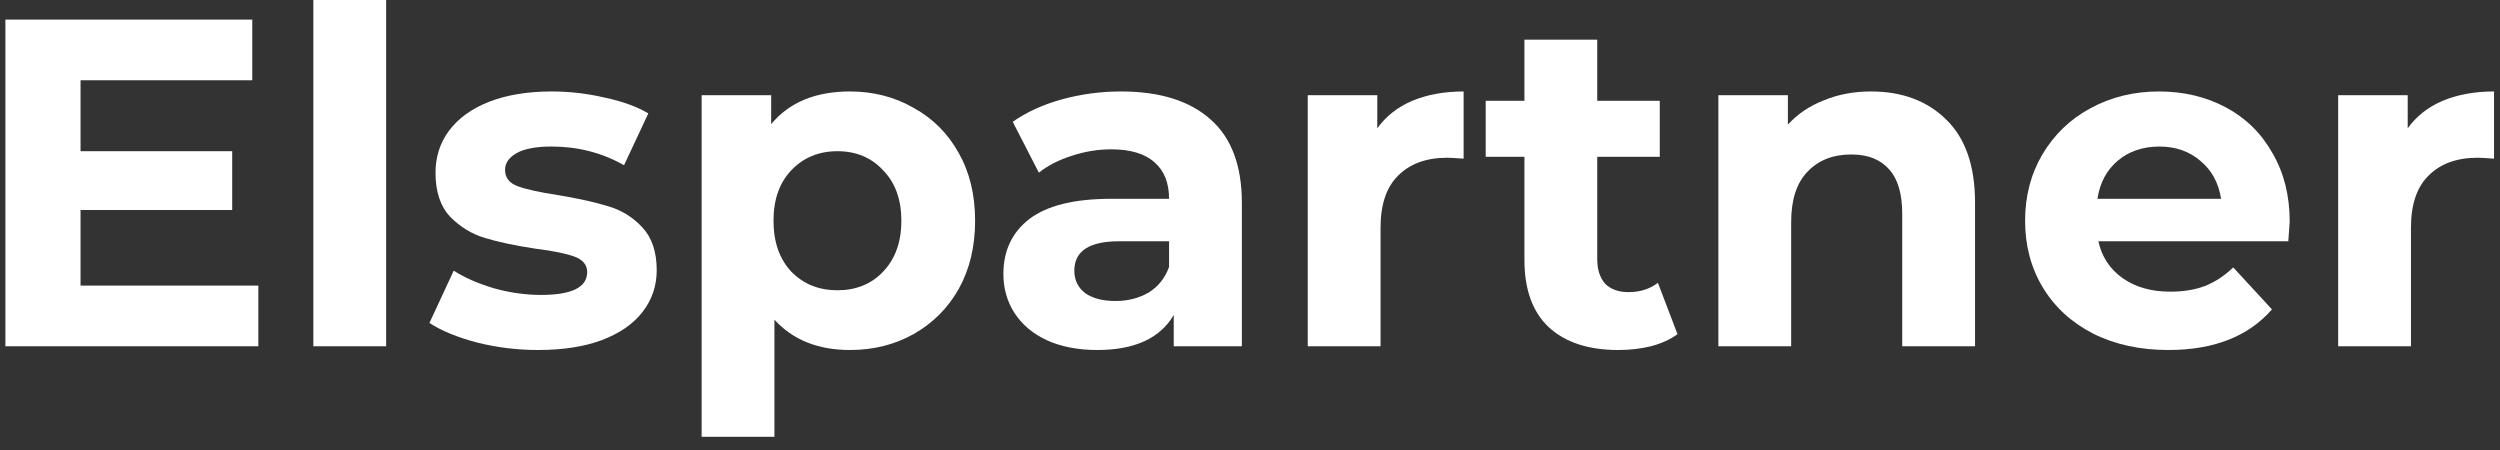
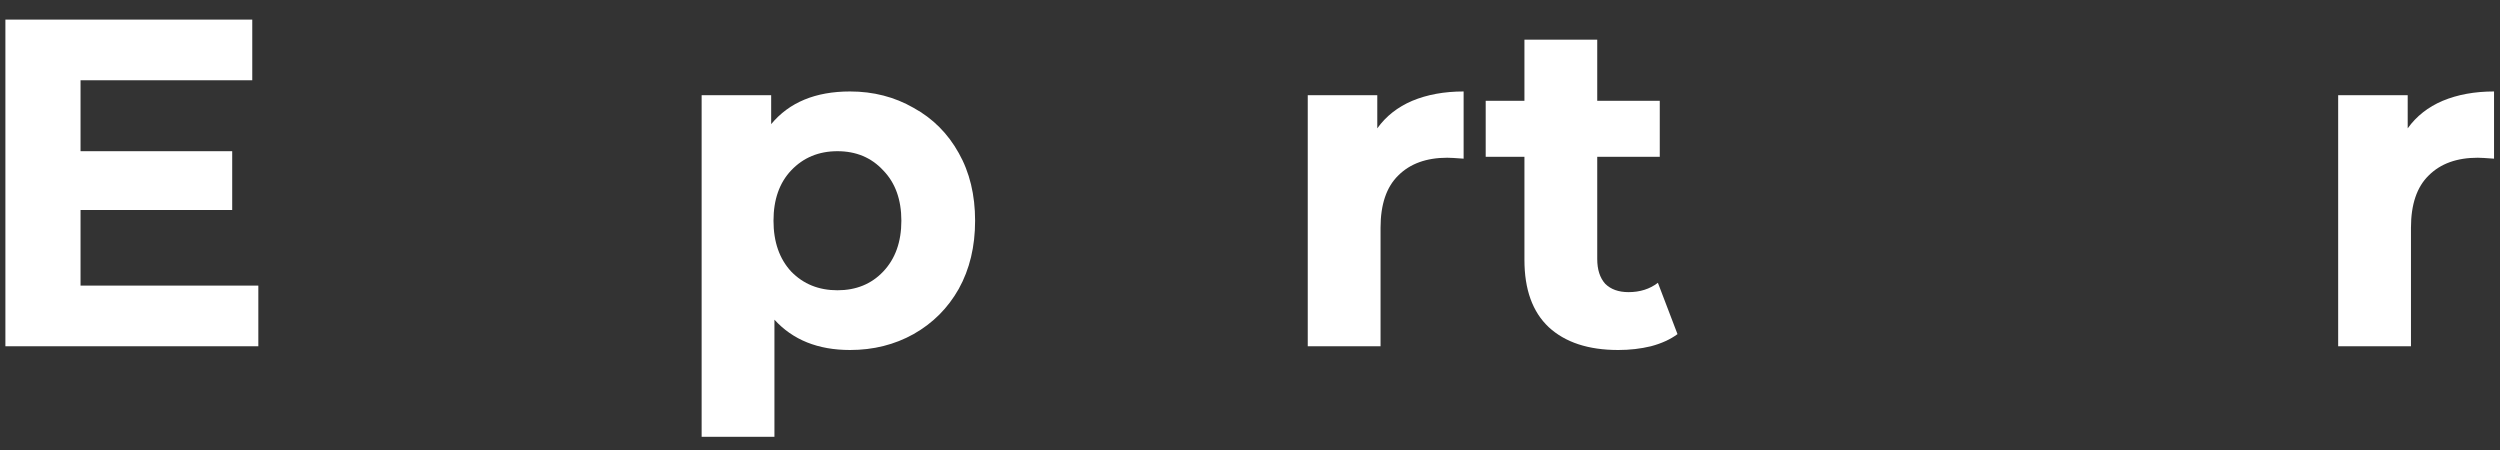
<svg xmlns="http://www.w3.org/2000/svg" width="150" height="27" viewBox="0 0 150 27" fill="none">
  <rect x="0" y="0" width="150" height="27" fill="#333333" stroke="none" />
  <path d="M15.5 17.136V20.776H0.324V1.176H15.136V4.816H4.832V9.072H13.932V12.6H4.832V17.136H15.5Z" fill="white" />
-   <path d="M18.801 0H23.169V20.776H18.801V0Z" fill="white" />
-   <path d="M32.291 21C31.041 21 29.818 20.851 28.623 20.552C27.429 20.235 26.477 19.843 25.767 19.376L27.223 16.24C27.895 16.669 28.707 17.024 29.659 17.304C30.611 17.565 31.545 17.696 32.459 17.696C34.307 17.696 35.231 17.239 35.231 16.324C35.231 15.895 34.979 15.587 34.475 15.4C33.971 15.213 33.197 15.055 32.151 14.924C30.919 14.737 29.902 14.523 29.099 14.28C28.297 14.037 27.597 13.608 26.999 12.992C26.421 12.376 26.131 11.499 26.131 10.36C26.131 9.408 26.402 8.568 26.943 7.84C27.503 7.093 28.306 6.515 29.351 6.104C30.415 5.693 31.666 5.488 33.103 5.488C34.167 5.488 35.222 5.609 36.267 5.852C37.331 6.076 38.209 6.393 38.899 6.804L37.443 9.912C36.118 9.165 34.671 8.792 33.103 8.792C32.17 8.792 31.47 8.923 31.003 9.184C30.537 9.445 30.303 9.781 30.303 10.192C30.303 10.659 30.555 10.985 31.059 11.172C31.563 11.359 32.366 11.536 33.467 11.704C34.699 11.909 35.707 12.133 36.491 12.376C37.275 12.6 37.957 13.02 38.535 13.636C39.114 14.252 39.403 15.111 39.403 16.212C39.403 17.145 39.123 17.976 38.563 18.704C38.003 19.432 37.182 20.001 36.099 20.412C35.035 20.804 33.766 21 32.291 21Z" fill="white" />
  <path d="M51.002 5.488C52.402 5.488 53.672 5.815 54.81 6.468C55.968 7.103 56.873 8.008 57.526 9.184C58.18 10.341 58.506 11.695 58.506 13.244C58.506 14.793 58.18 16.156 57.526 17.332C56.873 18.489 55.968 19.395 54.81 20.048C53.672 20.683 52.402 21 51.002 21C49.08 21 47.568 20.393 46.466 19.18V26.208H42.098V5.712H46.27V7.448C47.353 6.141 48.93 5.488 51.002 5.488ZM50.246 17.416C51.366 17.416 52.281 17.043 52.99 16.296C53.718 15.531 54.082 14.513 54.082 13.244C54.082 11.975 53.718 10.967 52.99 10.22C52.281 9.455 51.366 9.072 50.246 9.072C49.126 9.072 48.202 9.455 47.474 10.22C46.765 10.967 46.41 11.975 46.41 13.244C46.41 14.513 46.765 15.531 47.474 16.296C48.202 17.043 49.126 17.416 50.246 17.416Z" fill="white" />
-   <path d="M67.26 5.488C69.594 5.488 71.385 6.048 72.636 7.168C73.887 8.269 74.512 9.94 74.512 12.18V20.776H70.424V18.9C69.603 20.3 68.072 21 65.832 21C64.675 21 63.667 20.804 62.808 20.412C61.968 20.02 61.324 19.479 60.876 18.788C60.428 18.097 60.204 17.313 60.204 16.436C60.204 15.036 60.727 13.935 61.772 13.132C62.836 12.329 64.469 11.928 66.672 11.928H70.144C70.144 10.976 69.855 10.248 69.276 9.744C68.698 9.221 67.829 8.96 66.672 8.96C65.87 8.96 65.076 9.091 64.292 9.352C63.527 9.595 62.873 9.931 62.332 10.36L60.764 7.308C61.586 6.729 62.566 6.281 63.704 5.964C64.862 5.647 66.047 5.488 67.26 5.488ZM66.924 18.06C67.671 18.06 68.334 17.892 68.912 17.556C69.491 17.201 69.901 16.688 70.144 16.016V14.476H67.148C65.356 14.476 64.46 15.064 64.46 16.24C64.46 16.8 64.675 17.248 65.104 17.584C65.552 17.901 66.159 18.06 66.924 18.06Z" fill="white" />
  <path d="M82.637 7.7C83.16 6.972 83.86 6.421 84.737 6.048C85.633 5.675 86.66 5.488 87.817 5.488V9.52C87.332 9.483 87.005 9.464 86.837 9.464C85.587 9.464 84.607 9.819 83.897 10.528C83.188 11.219 82.833 12.264 82.833 13.664V20.776H78.465V5.712H82.637V7.7Z" fill="white" />
  <path d="M100.65 20.048C100.221 20.365 99.689 20.608 99.054 20.776C98.438 20.925 97.785 21 97.094 21C95.302 21 93.912 20.543 92.922 19.628C91.951 18.713 91.466 17.369 91.466 15.596V9.408H89.142V6.048H91.466V2.38H95.834V6.048H99.586V9.408H95.834V15.54C95.834 16.175 95.993 16.669 96.31 17.024C96.646 17.36 97.113 17.528 97.71 17.528C98.401 17.528 98.989 17.341 99.474 16.968L100.65 20.048Z" fill="white" />
-   <path d="M112.258 5.488C114.125 5.488 115.627 6.048 116.766 7.168C117.923 8.288 118.502 9.949 118.502 12.152V20.776H114.134V12.824C114.134 11.629 113.873 10.743 113.35 10.164C112.827 9.567 112.071 9.268 111.082 9.268C109.981 9.268 109.103 9.613 108.45 10.304C107.797 10.976 107.47 11.984 107.47 13.328V20.776H103.102V5.712H107.274V7.476C107.853 6.841 108.571 6.356 109.43 6.02C110.289 5.665 111.231 5.488 112.258 5.488Z" fill="white" />
-   <path d="M137.382 13.3C137.382 13.356 137.354 13.748 137.298 14.476H125.902C126.107 15.409 126.592 16.147 127.358 16.688C128.123 17.229 129.075 17.5 130.214 17.5C130.998 17.5 131.688 17.388 132.286 17.164C132.902 16.921 133.471 16.548 133.994 16.044L136.318 18.564C134.899 20.188 132.827 21 130.102 21C128.403 21 126.9 20.673 125.594 20.02C124.287 19.348 123.279 18.424 122.57 17.248C121.86 16.072 121.506 14.737 121.506 13.244C121.506 11.769 121.851 10.444 122.542 9.268C123.251 8.073 124.212 7.149 125.426 6.496C126.658 5.824 128.03 5.488 129.542 5.488C131.016 5.488 132.351 5.805 133.546 6.44C134.74 7.075 135.674 7.989 136.346 9.184C137.036 10.36 137.382 11.732 137.382 13.3ZM129.57 8.792C128.58 8.792 127.75 9.072 127.078 9.632C126.406 10.192 125.995 10.957 125.846 11.928H133.266C133.116 10.976 132.706 10.22 132.034 9.66C131.362 9.081 130.54 8.792 129.57 8.792Z" fill="white" />
  <path d="M144.462 7.7C144.984 6.972 145.684 6.421 146.562 6.048C147.458 5.675 148.484 5.488 149.642 5.488V9.52C149.156 9.483 148.83 9.464 148.662 9.464C147.411 9.464 146.431 9.819 145.722 10.528C145.012 11.219 144.658 12.264 144.658 13.664V20.776H140.29V5.712H144.462V7.7Z" fill="white" />
</svg>